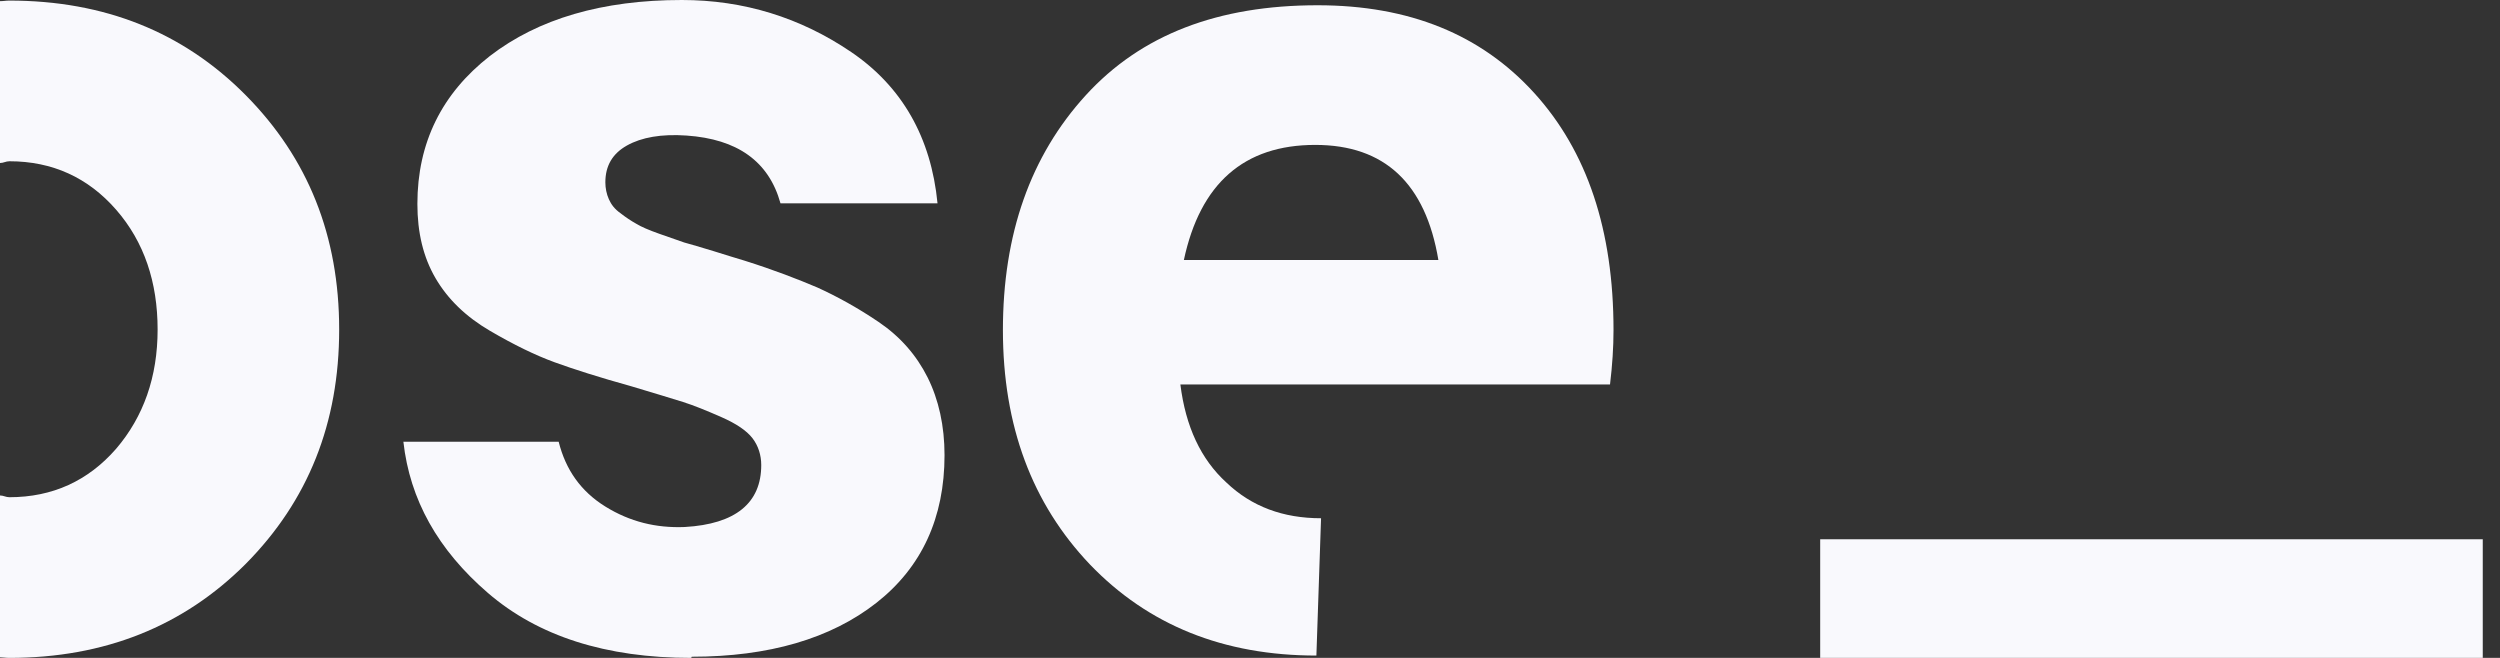
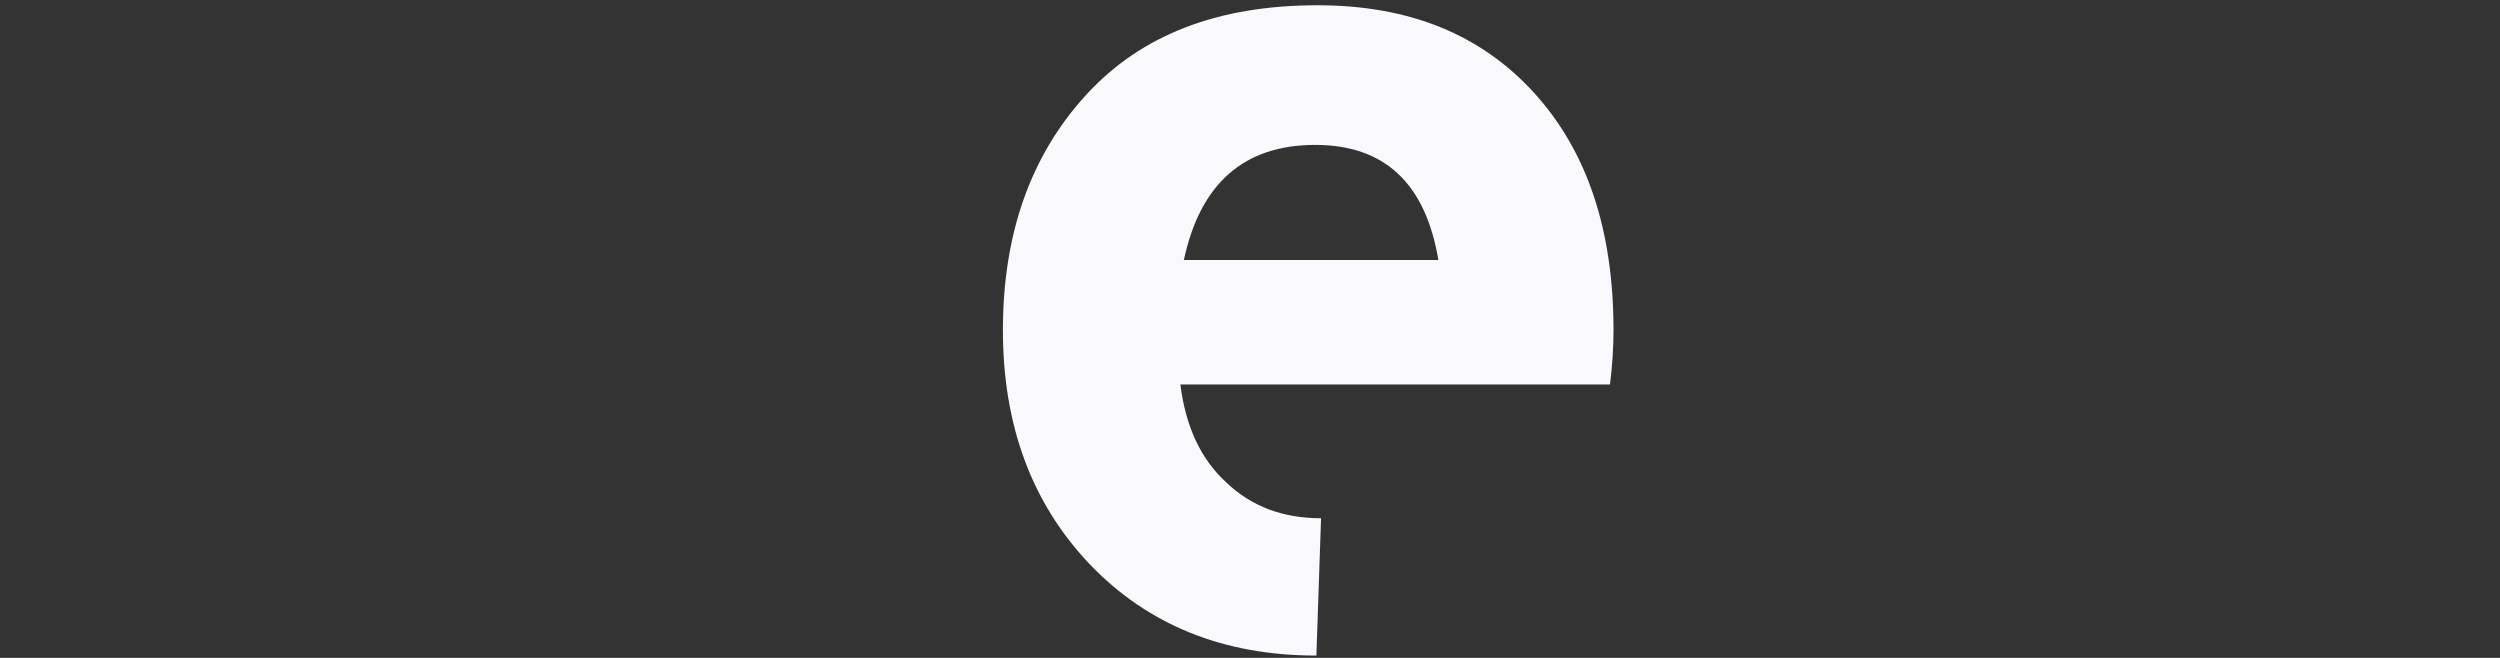
<svg xmlns="http://www.w3.org/2000/svg" width="133" height="35" viewBox="0 0 133 35" fill="none">
  <rect x="0" y="0" width="133" height="35" fill="#333333" stroke="none" />
-   <path d="M36.771 35C32.236 35 28.634 33.85 25.963 31.55C23.292 29.25 21.802 26.576 21.46 23.499H29.721C30.094 24.991 30.901 26.141 32.205 26.949C33.51 27.758 34.907 28.099 36.429 28.037C39.131 27.882 40.498 26.763 40.498 24.742C40.498 24.214 40.342 23.717 40.032 23.313C39.721 22.909 39.162 22.535 38.386 22.194C37.609 21.852 36.926 21.572 36.336 21.385C35.746 21.199 34.814 20.919 33.572 20.546C31.895 20.08 30.528 19.645 29.503 19.272C28.479 18.899 27.33 18.339 26.056 17.593C24.783 16.847 23.82 15.915 23.168 14.796C22.516 13.677 22.205 12.371 22.205 10.848C22.205 7.584 23.51 4.973 26.056 2.984C28.634 0.995 32.05 0 36.274 0C39.566 0 42.578 0.933 45.28 2.766C47.982 4.6 49.535 7.305 49.876 10.817H41.522C40.901 8.579 39.224 7.398 36.522 7.211C35.187 7.118 34.131 7.305 33.355 7.74C32.578 8.175 32.205 8.828 32.205 9.698C32.205 10.009 32.267 10.32 32.392 10.599C32.516 10.879 32.702 11.128 33.013 11.345C33.292 11.563 33.572 11.749 33.851 11.905C34.1 12.06 34.535 12.247 35.063 12.433C35.591 12.62 36.056 12.775 36.398 12.9C36.74 12.993 37.268 13.148 37.982 13.366C38.665 13.584 39.193 13.739 39.597 13.863C41.181 14.361 42.454 14.858 43.479 15.293C44.504 15.759 45.591 16.35 46.74 17.127C47.889 17.904 48.758 18.899 49.349 20.08C49.939 21.261 50.249 22.66 50.249 24.214C50.249 27.54 49.038 30.182 46.615 32.078C44.193 33.974 40.901 34.938 36.802 34.938L36.771 35Z" fill="#F9F9FD" />
  <path d="M70.032 34.876C65.094 34.876 61.087 33.259 57.982 30.027C54.907 26.794 53.355 22.66 53.355 17.562C53.355 12.464 54.814 8.299 57.764 5.067C60.715 1.834 64.814 0.28 70.094 0.28C74.97 0.28 78.79 1.834 81.616 4.942C84.442 8.051 85.839 12.247 85.839 17.562C85.839 18.464 85.777 19.427 85.653 20.453H62.796C63.075 22.691 63.883 24.432 65.249 25.675C66.585 26.949 68.261 27.571 70.28 27.571M69.97 7.709C66.181 7.709 63.852 9.76 62.982 13.832H76.522C75.839 9.76 73.665 7.709 69.97 7.709Z" fill="#F9F9FD" />
-   <path d="M132.083 28.69H96.834V35H132.083V28.69Z" fill="#F9F9FD" />
-   <path d="M13.075 5.067C9.752 1.71 5.559 0.031 0.497 0.031C0.311 0.031 0.186 0.062 0 0.062V8.672C0.186 8.672 0.311 8.579 0.497 8.579C2.795 8.579 4.689 9.45 6.18 11.159C7.671 12.869 8.385 15.014 8.385 17.531C8.385 20.049 7.64 22.163 6.18 23.872C4.689 25.582 2.795 26.452 0.497 26.452C0.311 26.452 0.186 26.359 0 26.359V34.969C0.155 34.969 0.311 35 0.497 35C5.559 35 9.752 33.322 13.075 29.996C16.398 26.639 18.044 22.505 18.044 17.531C18.044 12.558 16.398 8.424 13.075 5.067Z" fill="#F9F9FD" />
</svg>